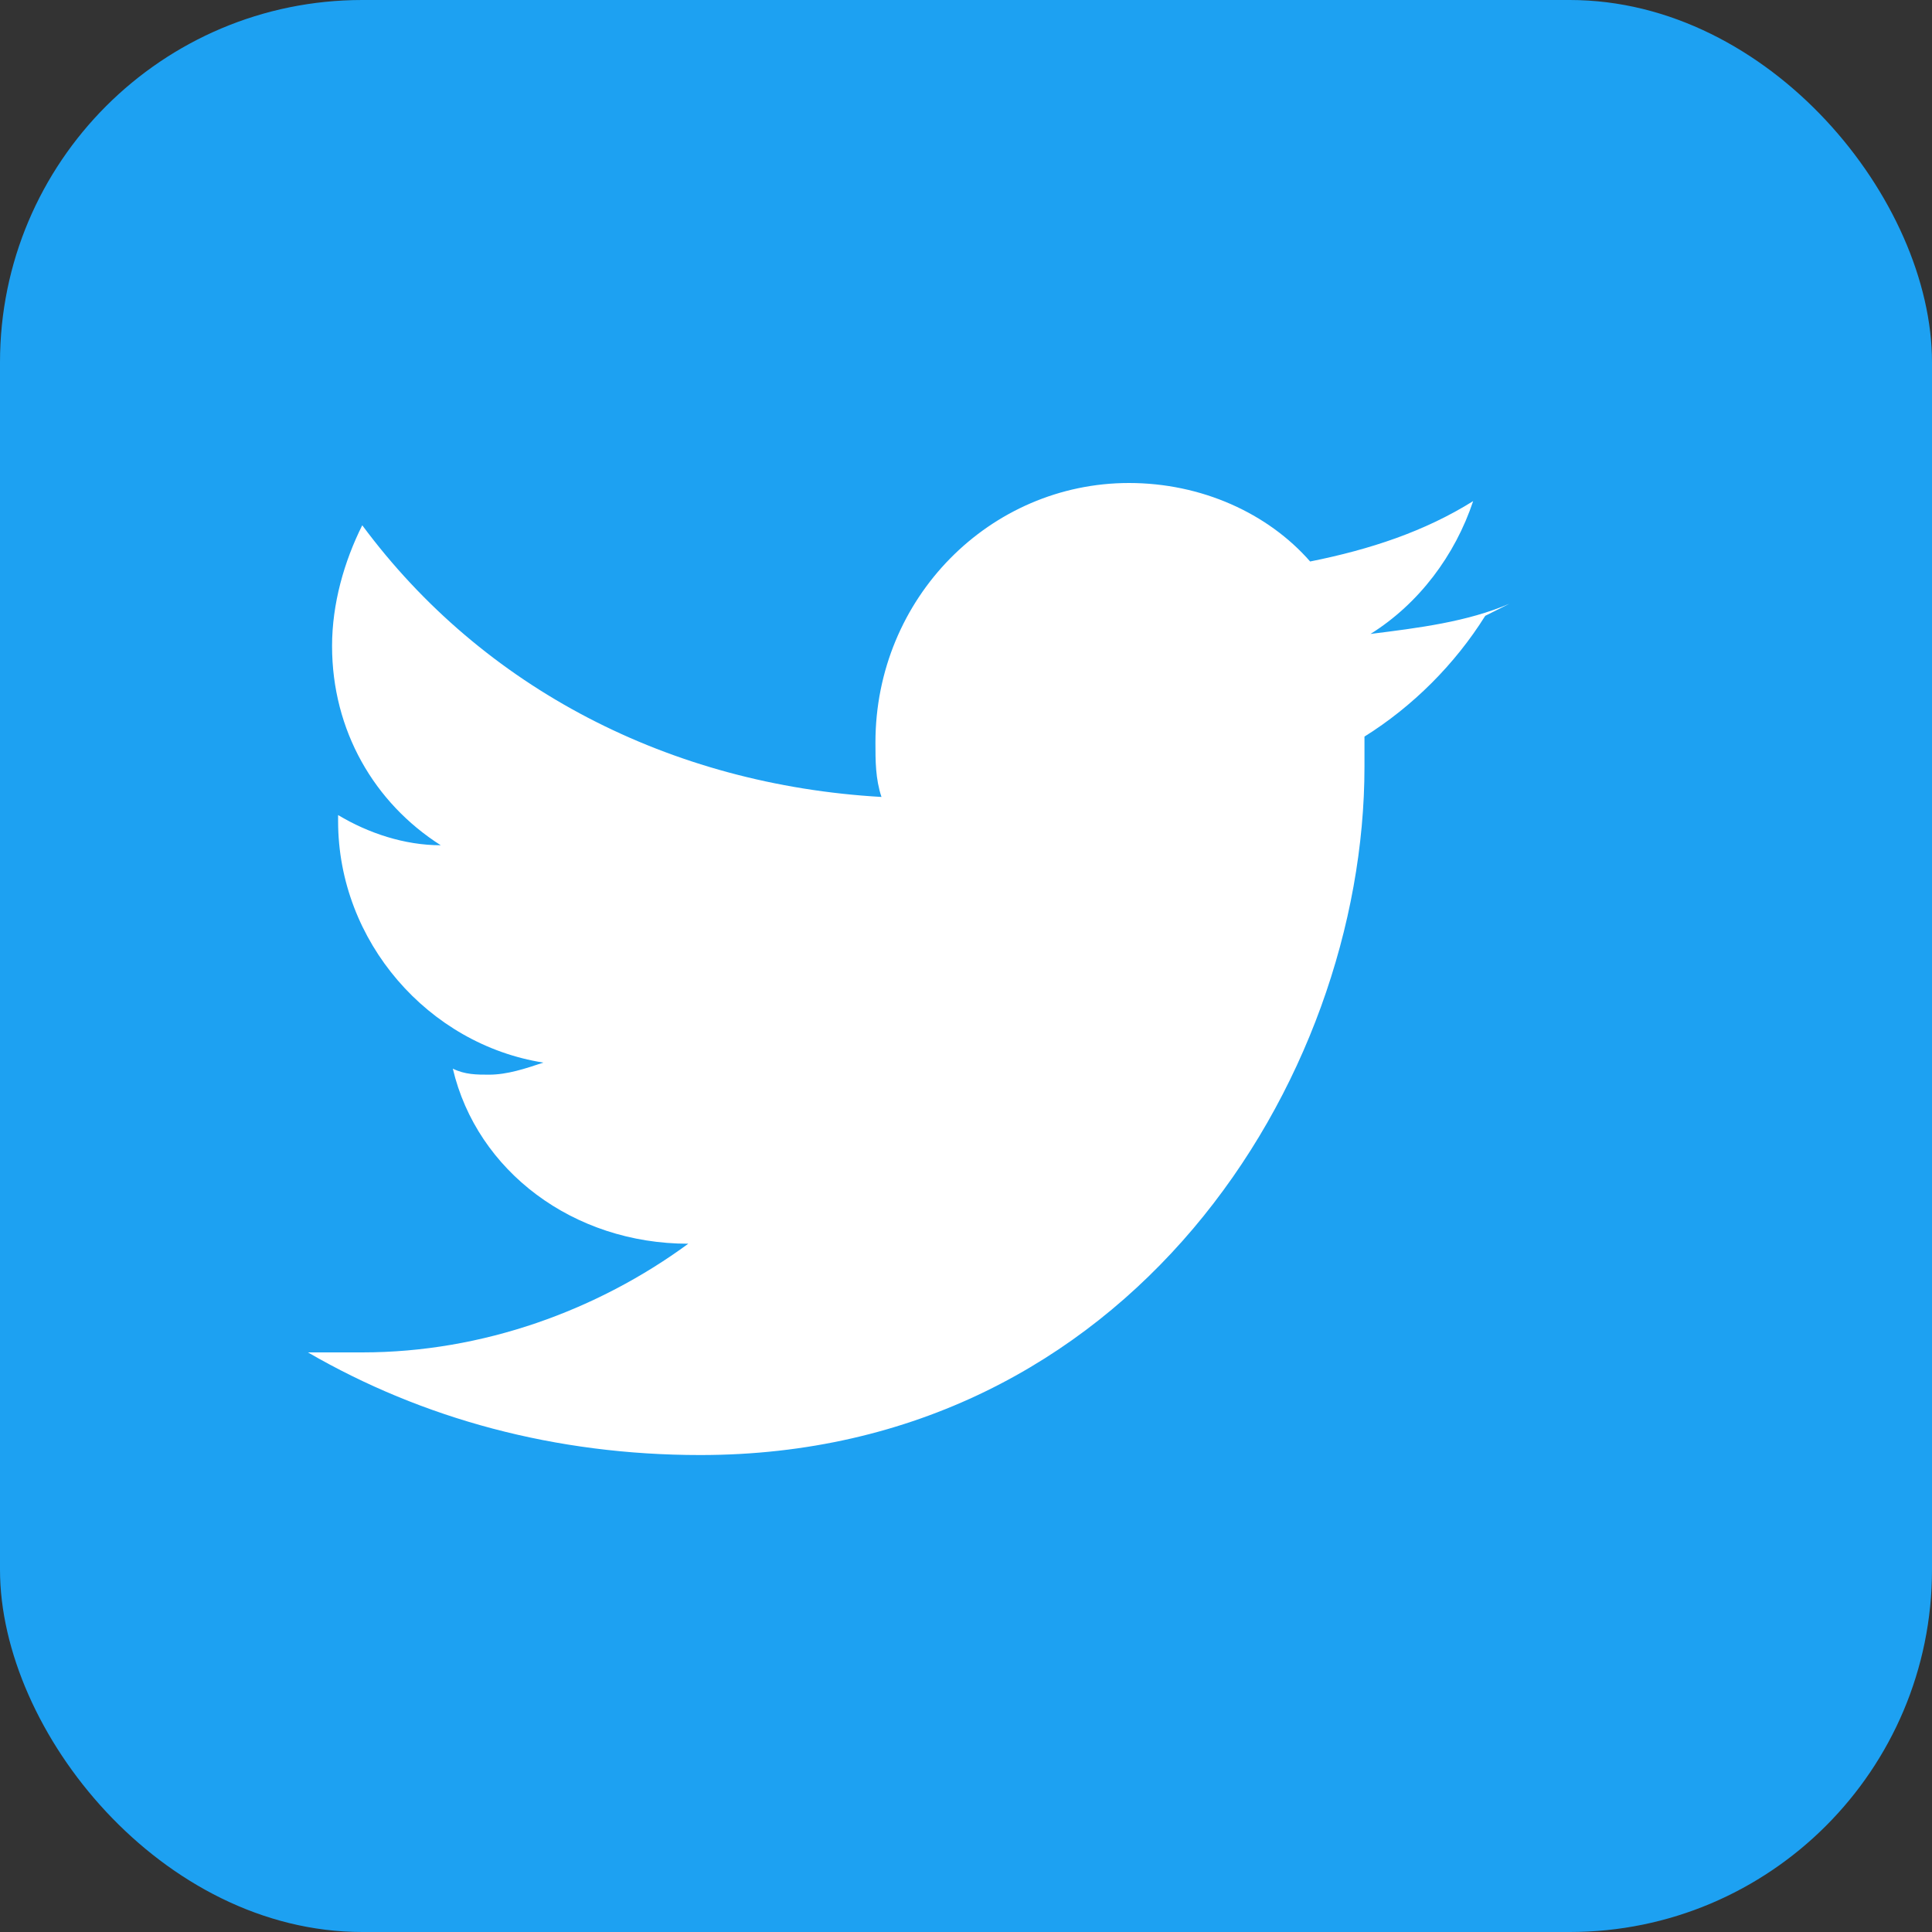
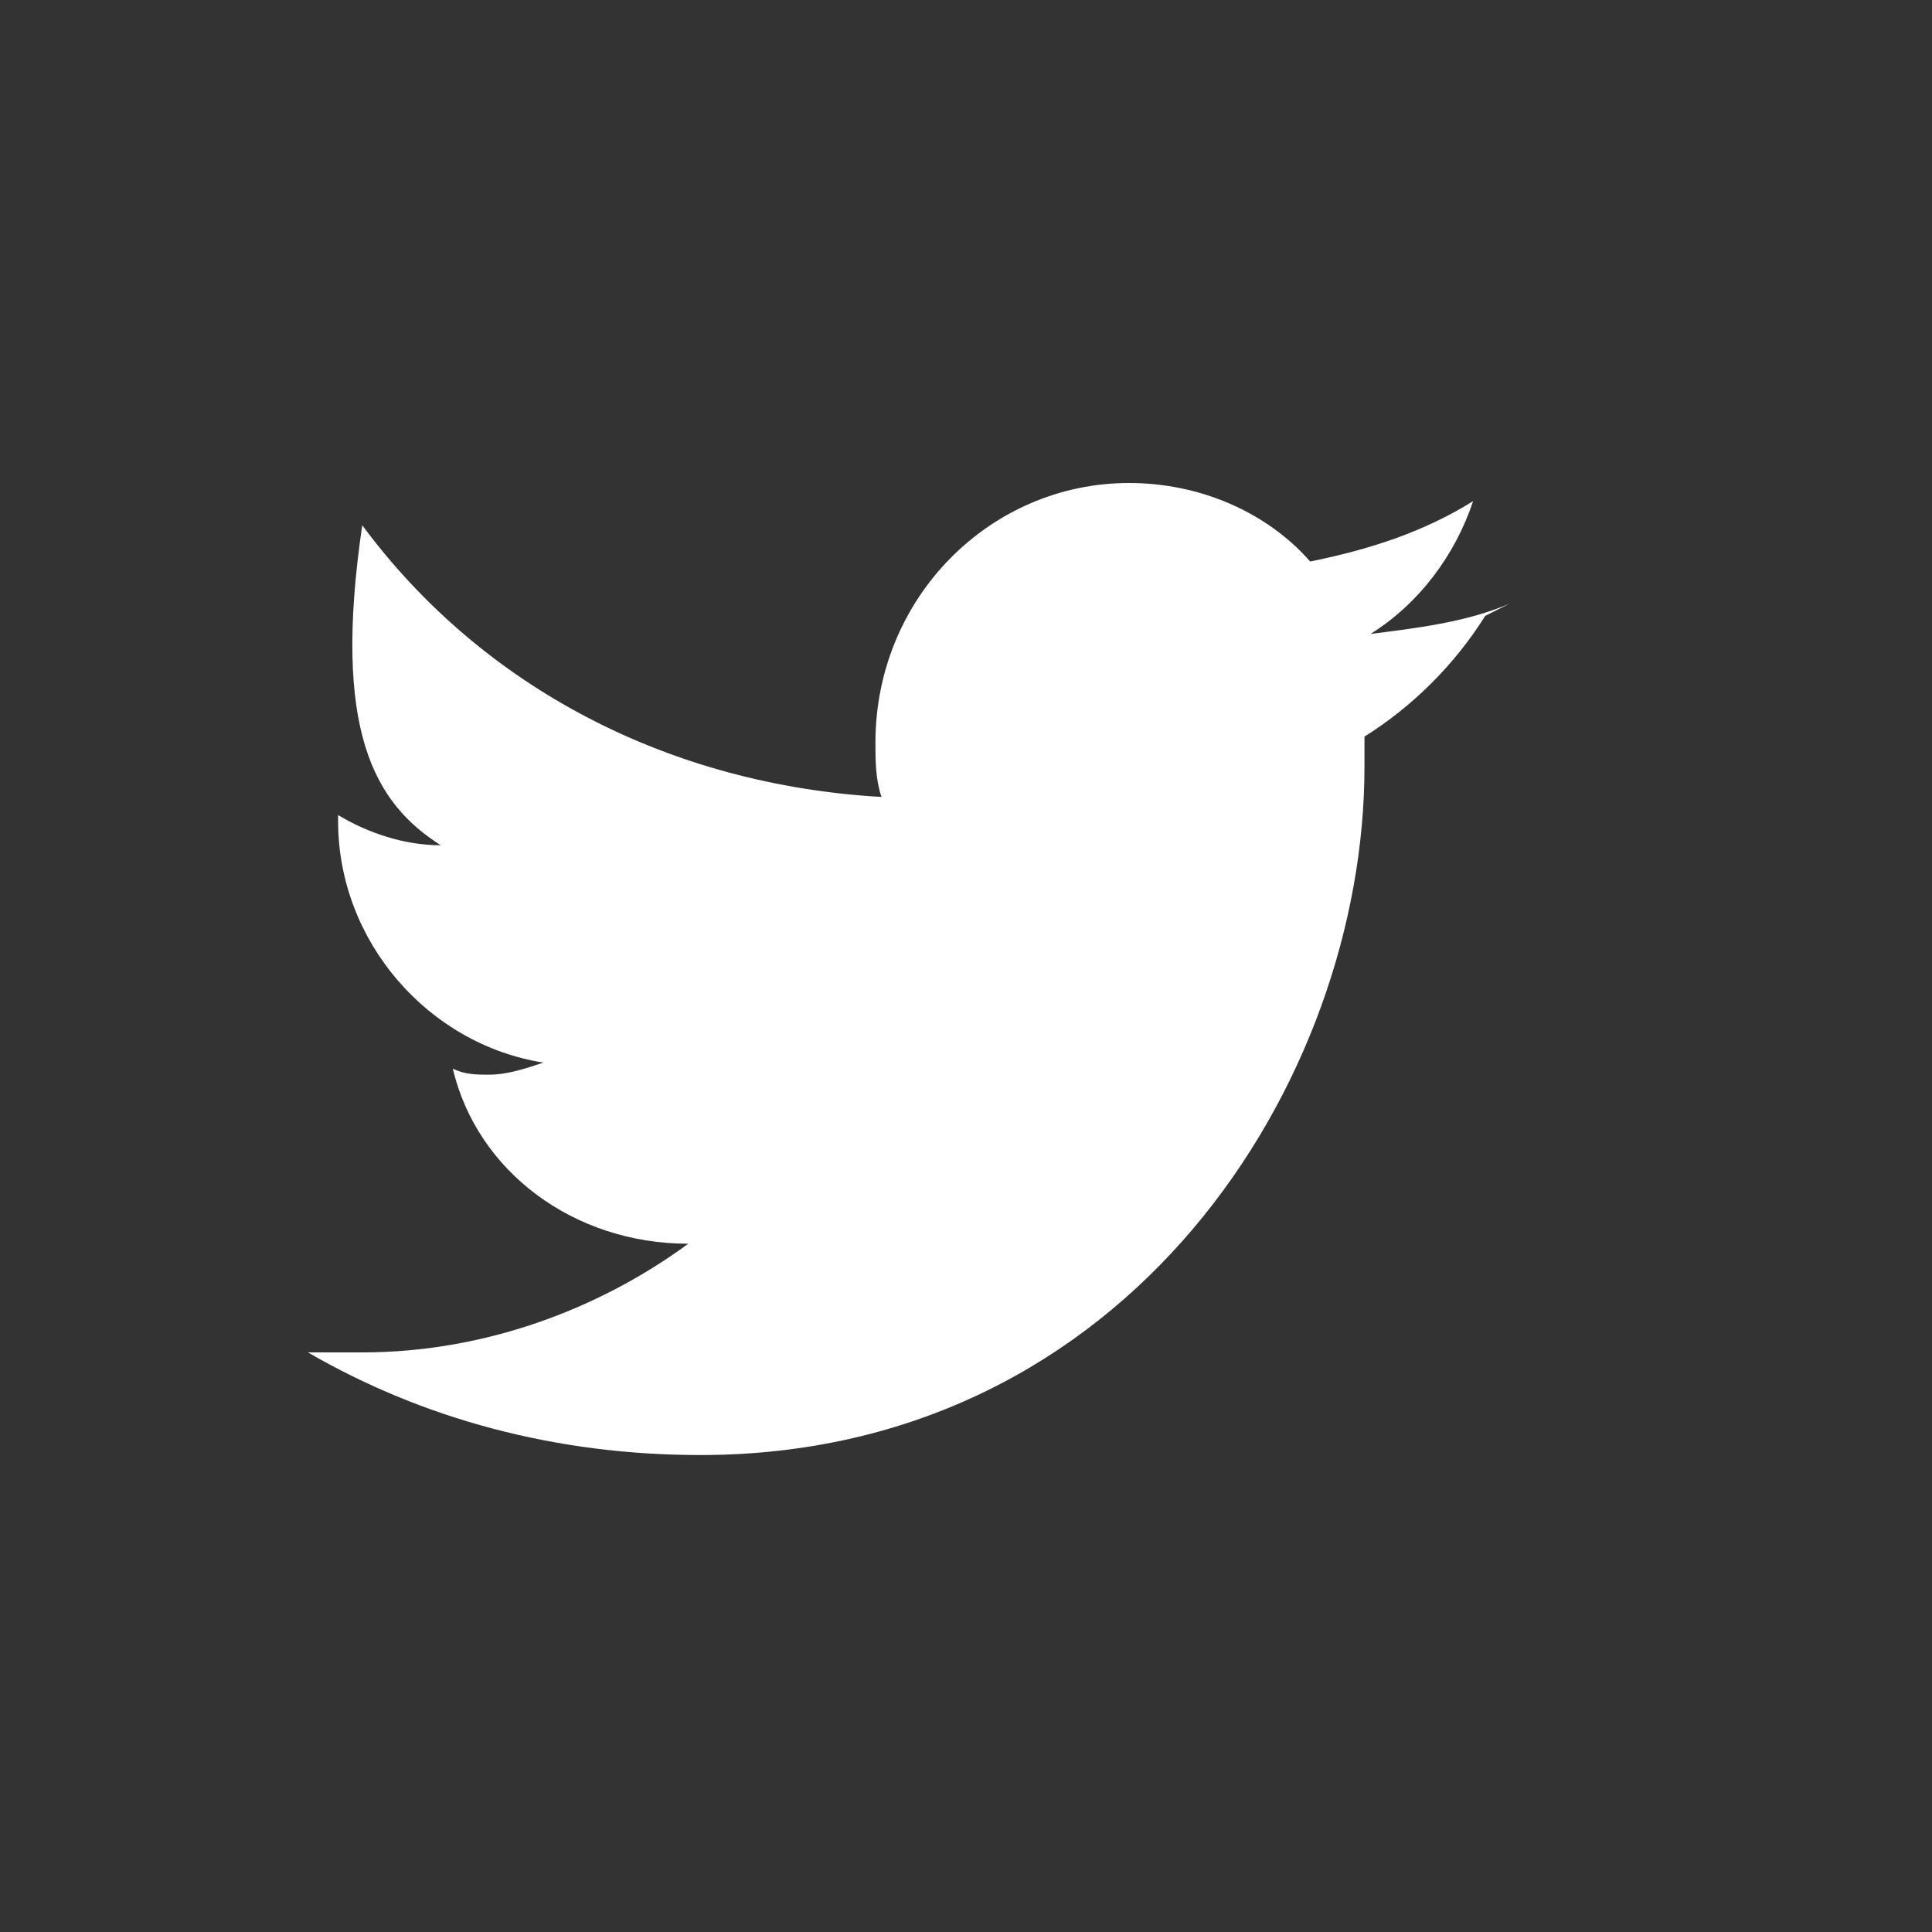
<svg xmlns="http://www.w3.org/2000/svg" width="32" height="32" viewBox="0 0 32 32" fill="none">
  <rect x="0" y="0" width="32" height="32" fill="#333333" stroke="none" />
-   <rect width="32" height="32" fill="#1DA1F2" rx="6" />
-   <path d="M25 10C24.3 10.3 23.5 10.4 22.7 10.5C23.5 10 24.1 9.2 24.4 8.3C23.6 8.8 22.7 9.1 21.7 9.3C21 8.5 19.9 8 18.7 8C16.4 8 14.5 9.9 14.5 12.3C14.5 12.6 14.5 12.9 14.6 13.2C11.1 13 8 11.4 6 8.7C5.7 9.3 5.5 10 5.5 10.7C5.5 12.1 6.2 13.3 7.3 14C6.7 14 6.1 13.8 5.6 13.5C5.6 13.5 5.6 13.5 5.6 13.6C5.6 15.6 7.1 17.3 9 17.6C8.7 17.7 8.4 17.8 8.1 17.8C7.9 17.8 7.7 17.8 7.5 17.7C7.9 19.4 9.5 20.6 11.4 20.6C9.9 21.7 8 22.4 6 22.4C5.7 22.4 5.4 22.4 5.1 22.4C7 23.5 9.2 24.1 11.6 24.1C18.7 24.1 22.6 17.9 22.6 12.7C22.6 12.5 22.6 12.4 22.6 12.2C23.4 11.7 24.1 11 24.6 10.2C24 10.5 25 10 25 10Z" fill="white" />
+   <path d="M25 10C24.3 10.3 23.5 10.4 22.7 10.5C23.5 10 24.1 9.2 24.4 8.3C23.6 8.8 22.7 9.1 21.7 9.3C21 8.5 19.9 8 18.7 8C16.4 8 14.5 9.9 14.5 12.3C14.5 12.6 14.5 12.9 14.6 13.2C11.1 13 8 11.4 6 8.7C5.5 12.1 6.2 13.3 7.3 14C6.7 14 6.1 13.8 5.6 13.5C5.6 13.5 5.6 13.5 5.6 13.6C5.6 15.6 7.1 17.3 9 17.6C8.7 17.7 8.4 17.8 8.1 17.8C7.9 17.8 7.7 17.8 7.5 17.7C7.9 19.4 9.5 20.6 11.4 20.6C9.9 21.7 8 22.4 6 22.4C5.7 22.4 5.4 22.4 5.1 22.4C7 23.5 9.2 24.1 11.6 24.1C18.7 24.1 22.6 17.9 22.6 12.7C22.6 12.5 22.6 12.4 22.6 12.2C23.4 11.7 24.1 11 24.6 10.2C24 10.5 25 10 25 10Z" fill="white" />
</svg>